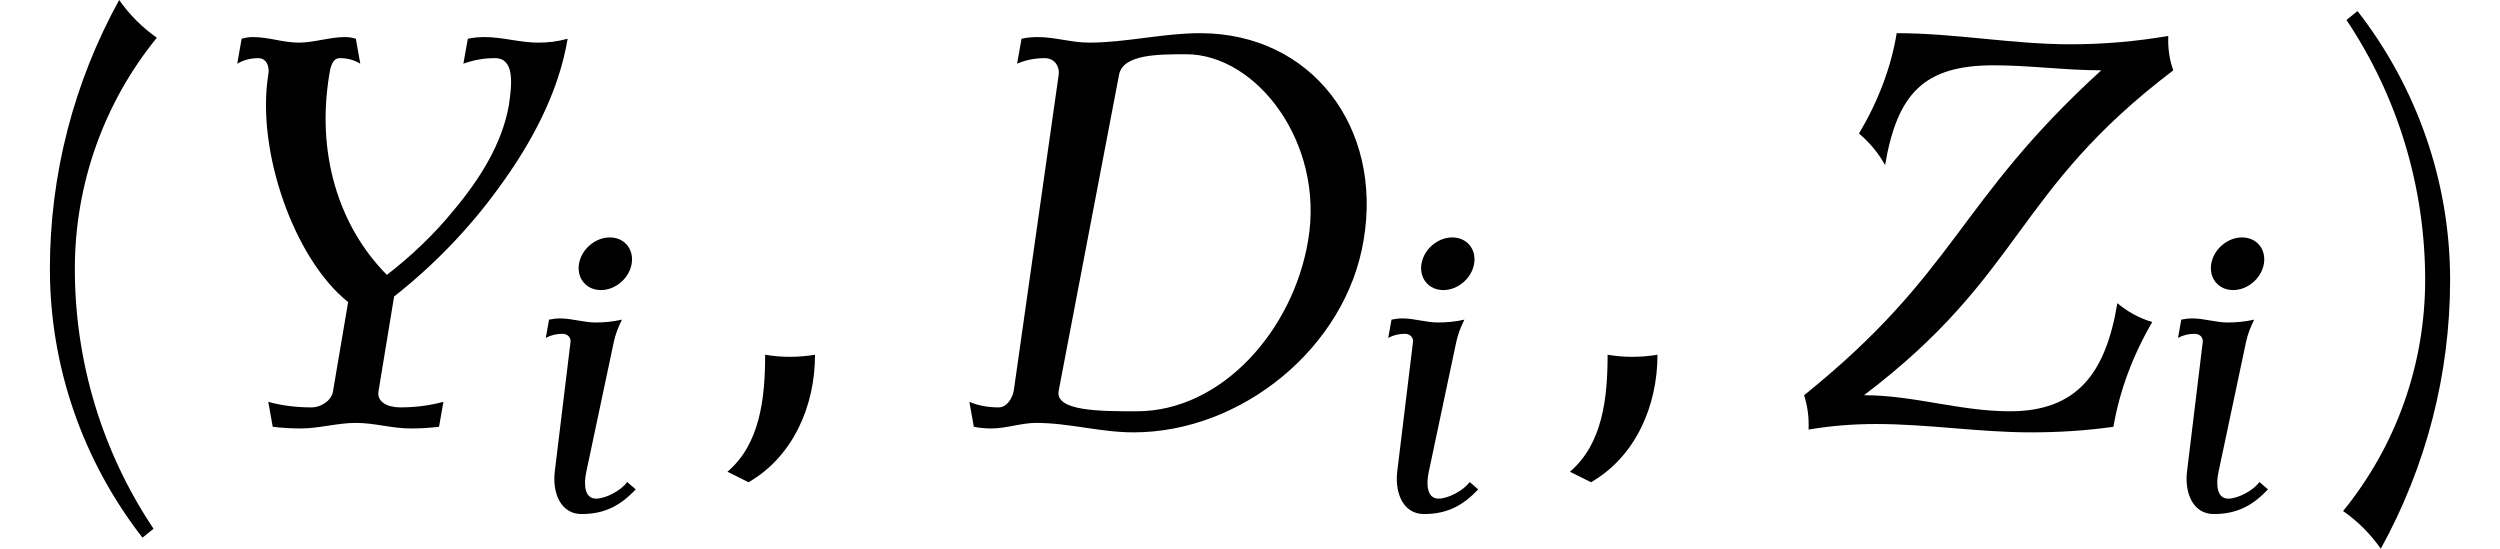
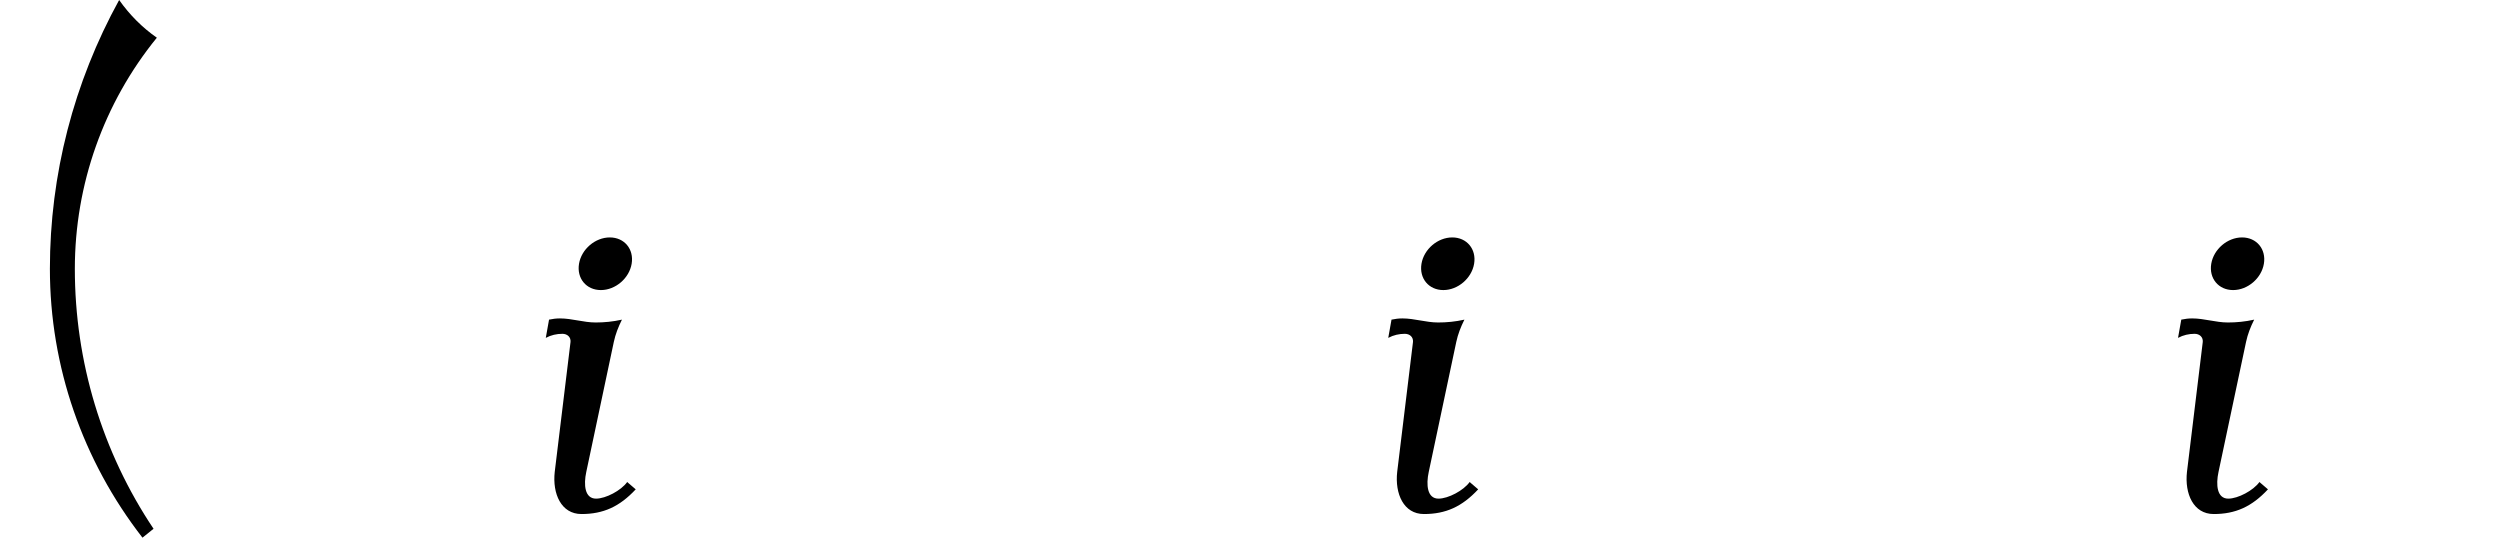
<svg xmlns="http://www.w3.org/2000/svg" xmlns:xlink="http://www.w3.org/1999/xlink" version="1.1" width="49.204pt" height="10.8pt" viewBox="70.735 60.342 49.204 10.8">
  <defs>
-     <path id="g0-59" d="M1.737-1.036C1.498-.996 1.251-.996 1.02-1.036C1.02-.414 .948 .247 .478 .646L.781 .797C1.419 .43 1.737-.295 1.737-1.036Z" />
-     <path id="g0-68" d="M6.081-2.678C6.36-4.304 5.332-5.659 3.73-5.659C3.204-5.659 2.662-5.523 2.136-5.523C1.881-5.523 1.65-5.603 1.395-5.603C1.315-5.603 1.235-5.595 1.164-5.579L1.1-5.22C1.227-5.276 1.363-5.3 1.498-5.3C1.626-5.3 1.714-5.197 1.698-5.061L1.052-.518C1.028-.399 .948-.279 .837-.279C.685-.279 .542-.303 .414-.359L.478 0C.558 .016 .646 .024 .733 .024C.94 .024 1.164-.056 1.371-.056C1.849-.056 2.295 .08 2.774 .08C4.328 .08 5.826-1.14 6.081-2.678ZM5.284-2.678C5.069-1.387 4.041-.223 2.821-.223C2.295-.223 1.642-.223 1.698-.518L2.566-5.061C2.622-5.356 3.124-5.356 3.531-5.356C4.543-5.356 5.523-4.081 5.284-2.678Z" />
-     <path id="g0-89" d="M5.667-5.579C5.523-5.539 5.388-5.523 5.244-5.523C4.981-5.523 4.734-5.603 4.471-5.603C4.392-5.603 4.312-5.595 4.232-5.579L4.168-5.22C4.32-5.276 4.471-5.3 4.623-5.3C4.902-5.3 4.87-4.941 4.822-4.623C4.726-4.073 4.407-3.563 4.025-3.108C3.746-2.766 3.419-2.455 3.068-2.184C2.359-2.901 2.056-3.953 2.24-5.061C2.256-5.173 2.287-5.3 2.391-5.3S2.598-5.276 2.686-5.22L2.622-5.579C2.574-5.595 2.519-5.603 2.463-5.603C2.248-5.603 2.016-5.523 1.801-5.523C1.578-5.523 1.371-5.603 1.14-5.603C1.084-5.603 1.036-5.595 .98-5.579L.917-5.22C1.012-5.276 1.116-5.3 1.219-5.3C1.331-5.3 1.387-5.189 1.363-5.061C1.188-3.977 1.73-2.415 2.511-1.793L2.295-.518C2.279-.383 2.128-.279 1.985-.279C1.769-.279 1.562-.303 1.363-.359L1.427 0C1.562 .016 1.698 .024 1.833 .024C2.088 .024 2.359-.056 2.622-.056C2.893-.056 3.14 .024 3.411 .024C3.547 .024 3.682 .016 3.818 0L3.881-.359C3.674-.303 3.467-.279 3.26-.279C3.076-.279 2.917-.359 2.949-.518L3.172-1.873C3.738-2.319 4.248-2.845 4.67-3.427C5.157-4.089 5.539-4.814 5.667-5.579Z" />
-     <path id="g0-90" d="M5.308-1.506C5.117-1.562 4.949-1.658 4.806-1.777C4.639-.757 4.216-.223 3.26-.223C2.542-.223 1.881-.454 1.164-.454C3.467-2.2 3.308-3.379 5.611-5.125C5.555-5.276 5.531-5.444 5.539-5.619C5.069-5.539 4.599-5.499 4.136-5.499C3.292-5.499 2.479-5.659 1.634-5.659C1.554-5.165 1.363-4.67 1.092-4.216C1.243-4.089 1.371-3.937 1.467-3.762C1.642-4.79 2.024-5.197 3.029-5.197C3.547-5.197 4.057-5.125 4.575-5.125C2.487-3.22 2.511-2.232 .303-.454C.351-.303 .375-.135 .367 .04C.693-.016 1.02-.04 1.339-.04C2.088-.04 2.813 .08 3.563 .08C3.961 .08 4.352 .056 4.75 0C4.838-.518 5.029-1.028 5.308-1.506Z" />
    <path id="g0-105" d="M2.192-.406L2.024-.55C1.905-.383 1.602-.223 1.411-.223C1.188-.223 1.164-.494 1.219-.749L1.761-3.308C1.793-3.459 1.849-3.602 1.921-3.746C1.745-3.706 1.57-3.69 1.403-3.69C1.164-3.69 .94-3.77 .701-3.77C.63-3.77 .558-3.762 .486-3.746L.422-3.387C.526-3.443 .638-3.467 .749-3.467C.845-3.467 .917-3.403 .909-3.308L.598-.749C.55-.319 .725 .08 1.124 .08C1.554 .08 1.873-.064 2.192-.406ZM2.112-4.846C2.16-5.133 1.969-5.364 1.682-5.364S1.124-5.133 1.076-4.846S1.219-4.328 1.506-4.328S2.064-4.559 2.112-4.846Z" />
    <path id="g2-40" d="M3.087-7.658C2.804-7.855 2.553-8.105 2.345-8.4C1.451-6.775 .982-4.964 .982-3.109C.982-1.189 1.625 .665 2.804 2.182L3.022 2.007C2.007 .491 1.473-1.287 1.473-3.109C1.473-4.767 2.04-6.371 3.087-7.658Z" />
-     <path id="g2-41" d="M2.433-2.891C2.433-4.811 1.789-6.665 .611-8.182L.393-8.007C1.407-6.491 1.942-4.713 1.942-2.891C1.942-1.233 1.375 .371 .327 1.658C.611 1.855 .862 2.105 1.069 2.4C1.964 .775 2.433-1.036 2.433-2.891Z" />
    <use id="g1-59" xlink:href="#g0-59" transform="scale(1.369)" />
    <use id="g1-68" xlink:href="#g0-68" transform="scale(1.369)" />
    <use id="g1-89" xlink:href="#g0-89" transform="scale(1.369)" />
    <use id="g1-90" xlink:href="#g0-90" transform="scale(1.369)" />
  </defs>
  <g id="page1">
    <use x="70.735" y="68.742" xlink:href="#g2-40" />
    <use x="74.149" y="68.742" xlink:href="#g1-89" />
    <use x="81.055" y="70.379" xlink:href="#g0-105" />
    <use x="84.398" y="68.742" xlink:href="#g1-59" />
    <use x="89.247" y="68.742" xlink:href="#g1-68" />
    <use x="97.636" y="70.379" xlink:href="#g0-105" />
    <use x="100.979" y="68.742" xlink:href="#g1-59" />
    <use x="105.828" y="68.742" xlink:href="#g1-90" />
    <use x="113.18" y="70.379" xlink:href="#g0-105" />
    <use x="116.524" y="68.742" xlink:href="#g2-41" />
  </g>
</svg>